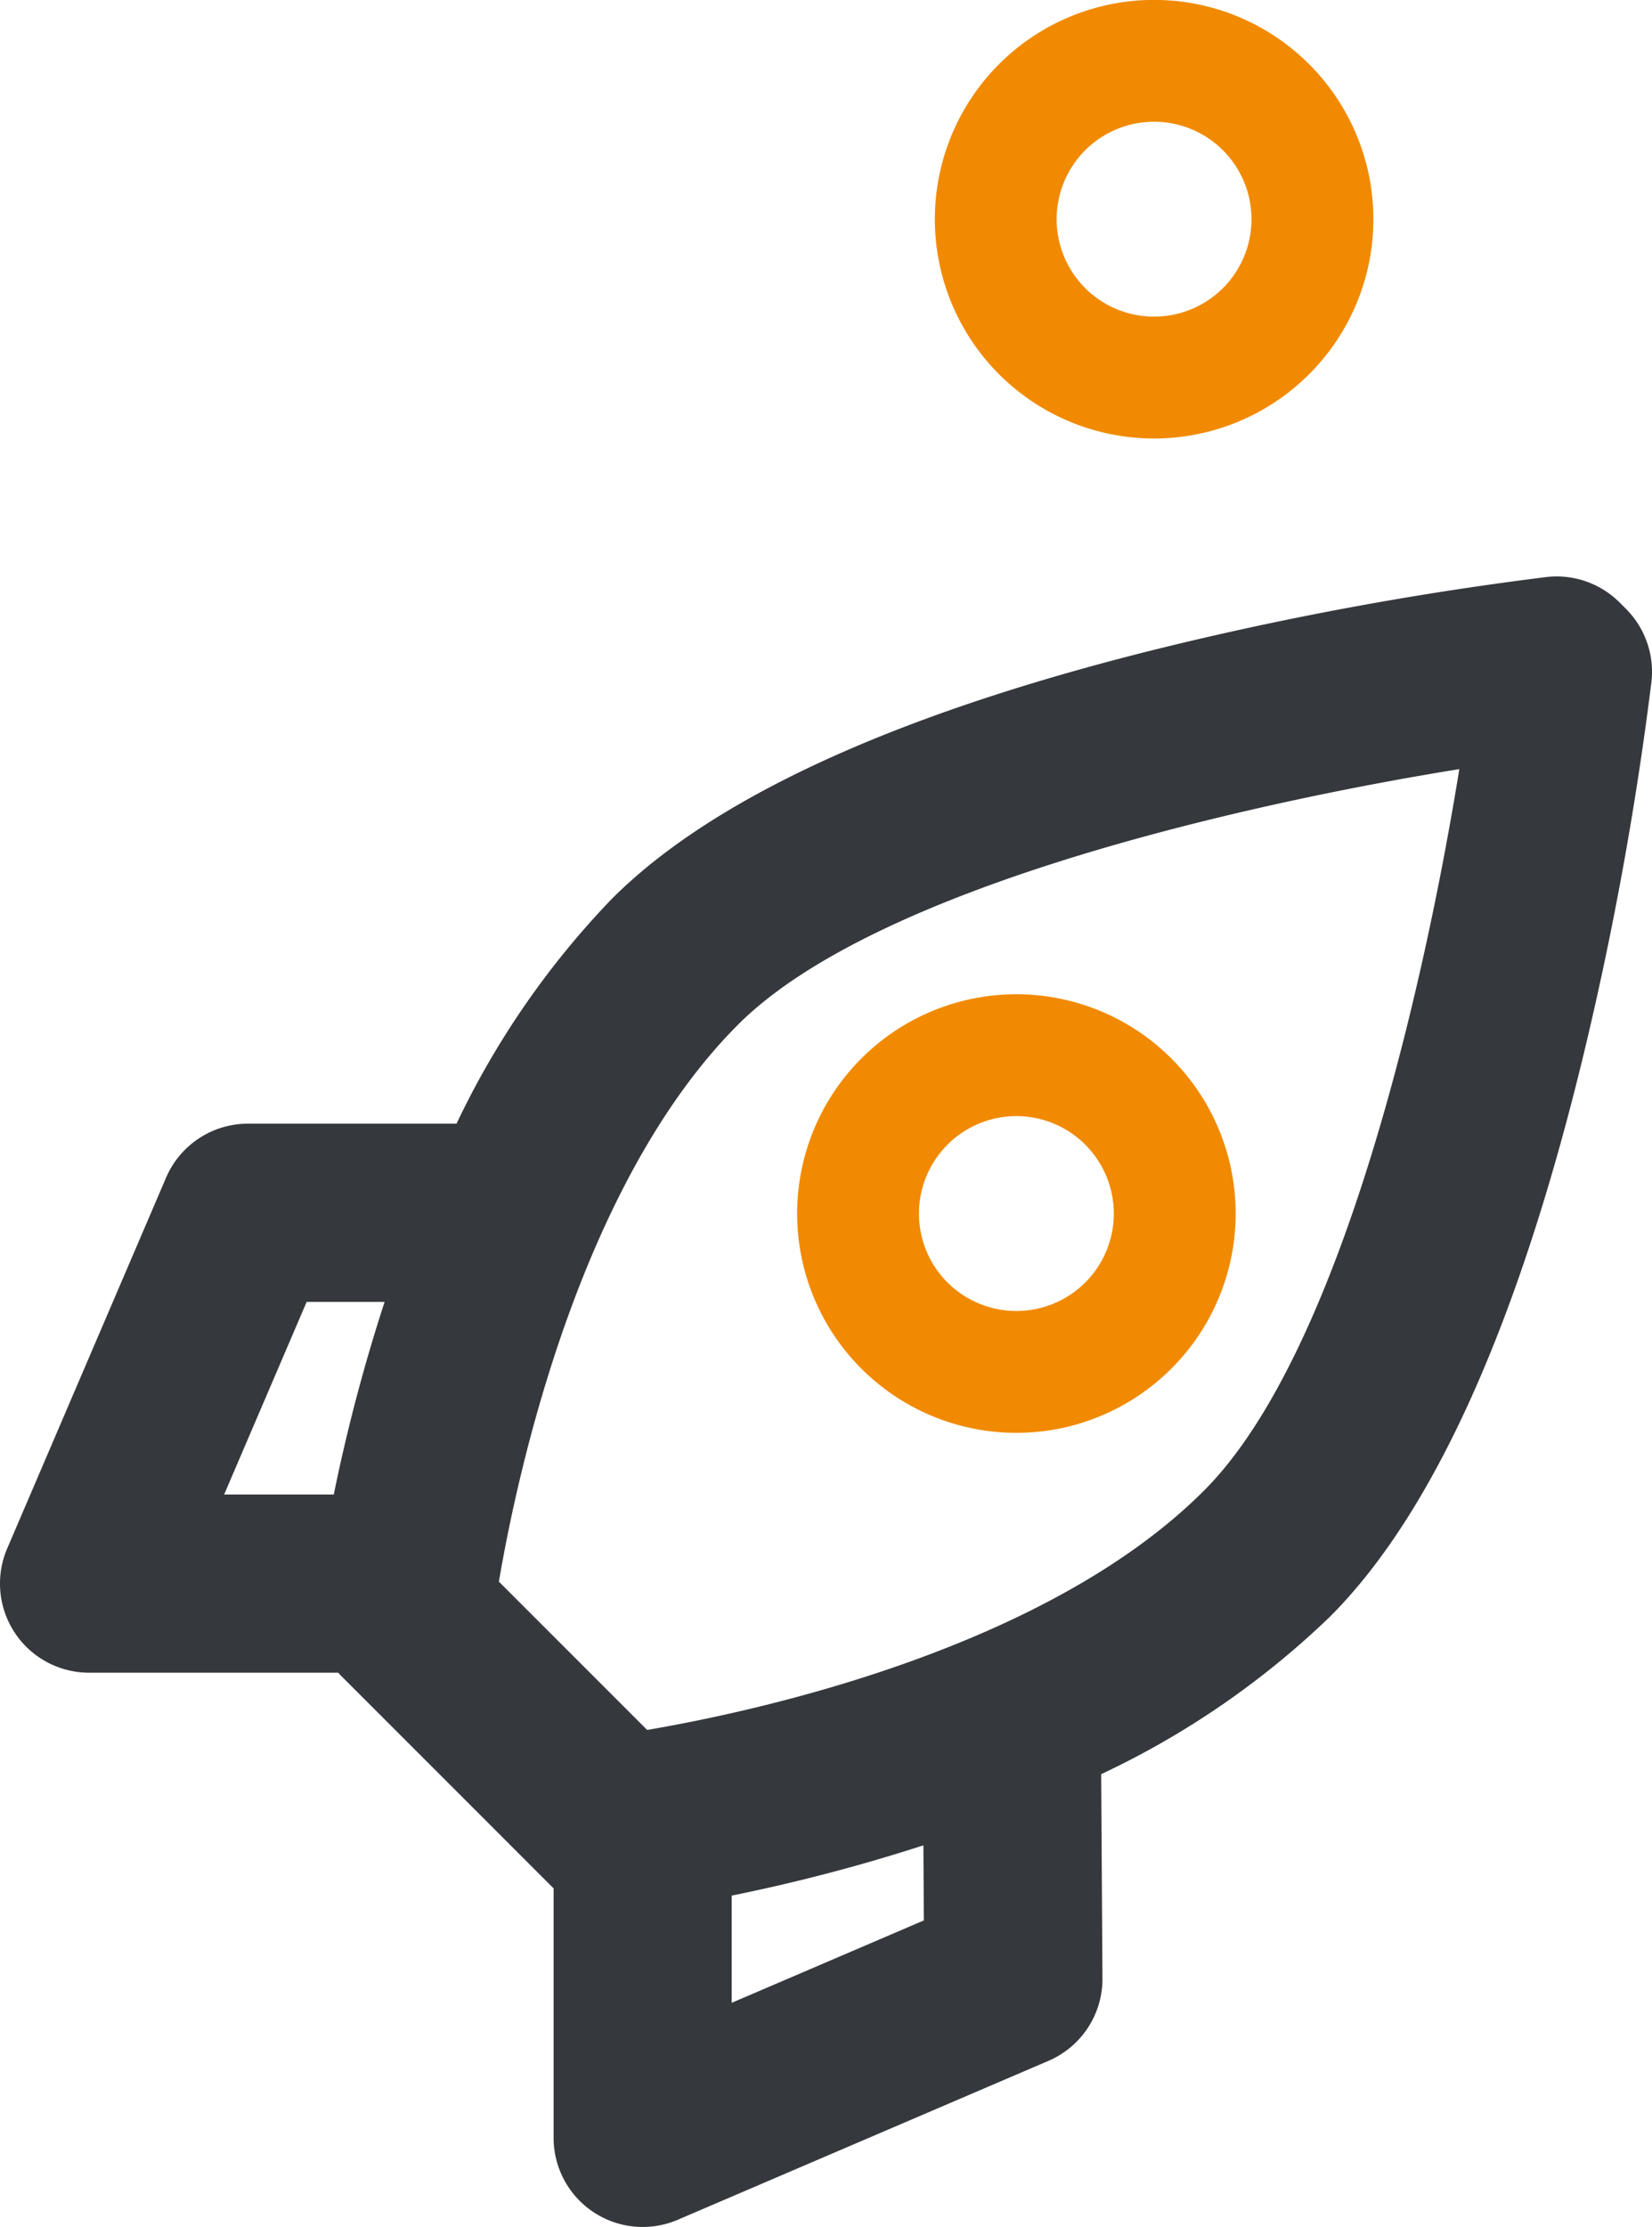
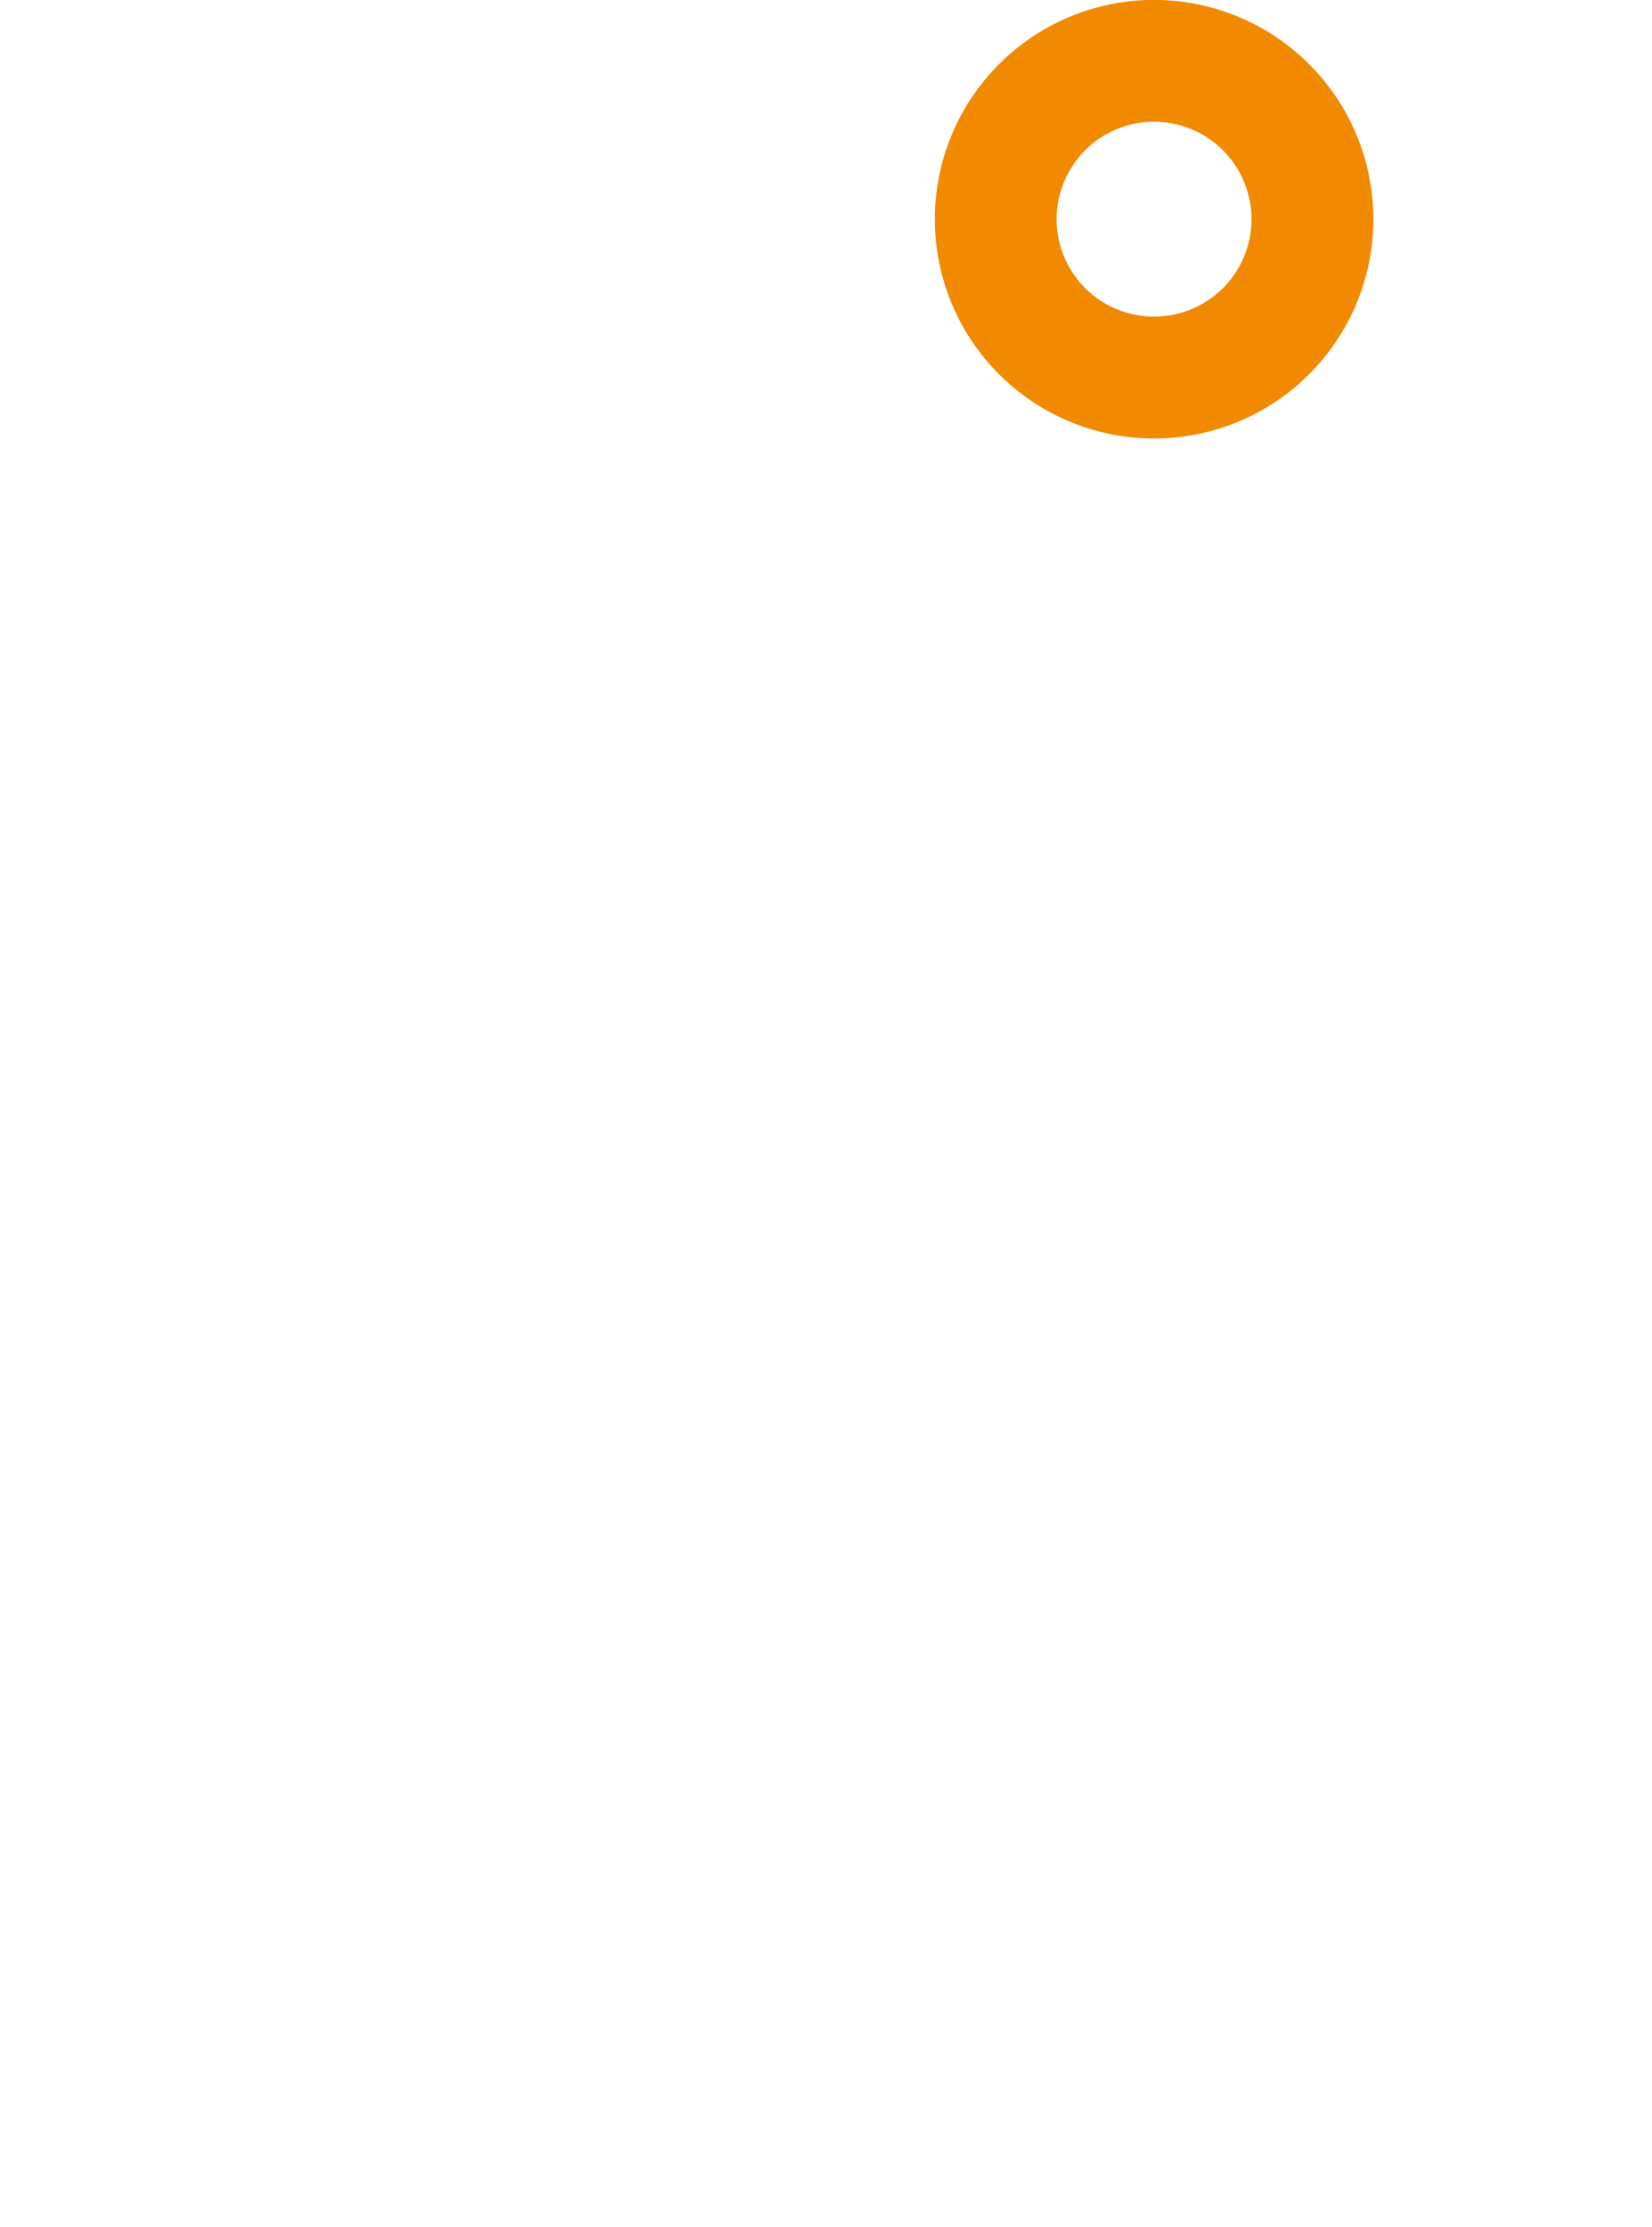
<svg xmlns="http://www.w3.org/2000/svg" width="56.942" height="76.735" viewBox="0 0 56.942 76.735">
  <g transform="translate(-1241.036 -326.273)">
-     <path d="M1388.168,495.85a7.556,7.556,0,1,0,0,10.686A7.548,7.548,0,0,0,1388.168,495.85Zm-7.717,7.718h0a3.358,3.358,0,1,1,4.75,0A3.362,3.362,0,0,1,1380.451,503.567Z" transform="translate(-106.757 -133.105)" fill="#f18a00" />
    <path d="M1411.353,328.483a7.556,7.556,0,1,0,0,10.686A7.549,7.549,0,0,0,1411.353,328.483Zm-7.718,7.717h0a3.358,3.358,0,1,1,4.75,0A3.362,3.362,0,0,1,1403.635,336.2Z" transform="translate(-125.195 0)" fill="#f18a00" />
-     <path d="M1279.036,471.6l-.044-7.04a29.315,29.315,0,0,0,7.887-5.427c3.568-3.568,6.519-10.13,8.773-19.505a116.106,116.106,0,0,0,2.307-12.706,3.071,3.071,0,0,0-.88-2.517l-.215-.215a3.071,3.071,0,0,0-2.517-.88,116.024,116.024,0,0,0-12.707,2.307c-9.375,2.254-15.937,5.206-19.505,8.773a29.183,29.183,0,0,0-5.363,7.756h-7.19a3.071,3.071,0,0,0-2.822,1.861l-5.476,12.777a3.071,3.071,0,0,0,2.822,4.28h8.59c.033.036.062.074.1.109l7.3,7.3.022.019v8.6a3.071,3.071,0,0,0,4.28,2.822l12.777-5.476A3.071,3.071,0,0,0,1279.036,471.6Zm12.3-41.669c-1.214,7.523-4.092,20.15-8.8,24.859-5.466,5.466-15.485,7.615-19.194,8.246l-5.11-5.11c.631-3.711,2.78-13.728,8.245-19.194C1271.188,434.021,1283.815,431.143,1291.338,429.929Zm-42.574,24.992,2.844-6.636h2.687a60.311,60.311,0,0,0-1.752,6.636Zm17.495,17.515v-3.694a60.391,60.391,0,0,0,6.607-1.732l.016,2.587Z" transform="translate(0 -77.155)" fill="#35383c" />
  </g>
</svg>